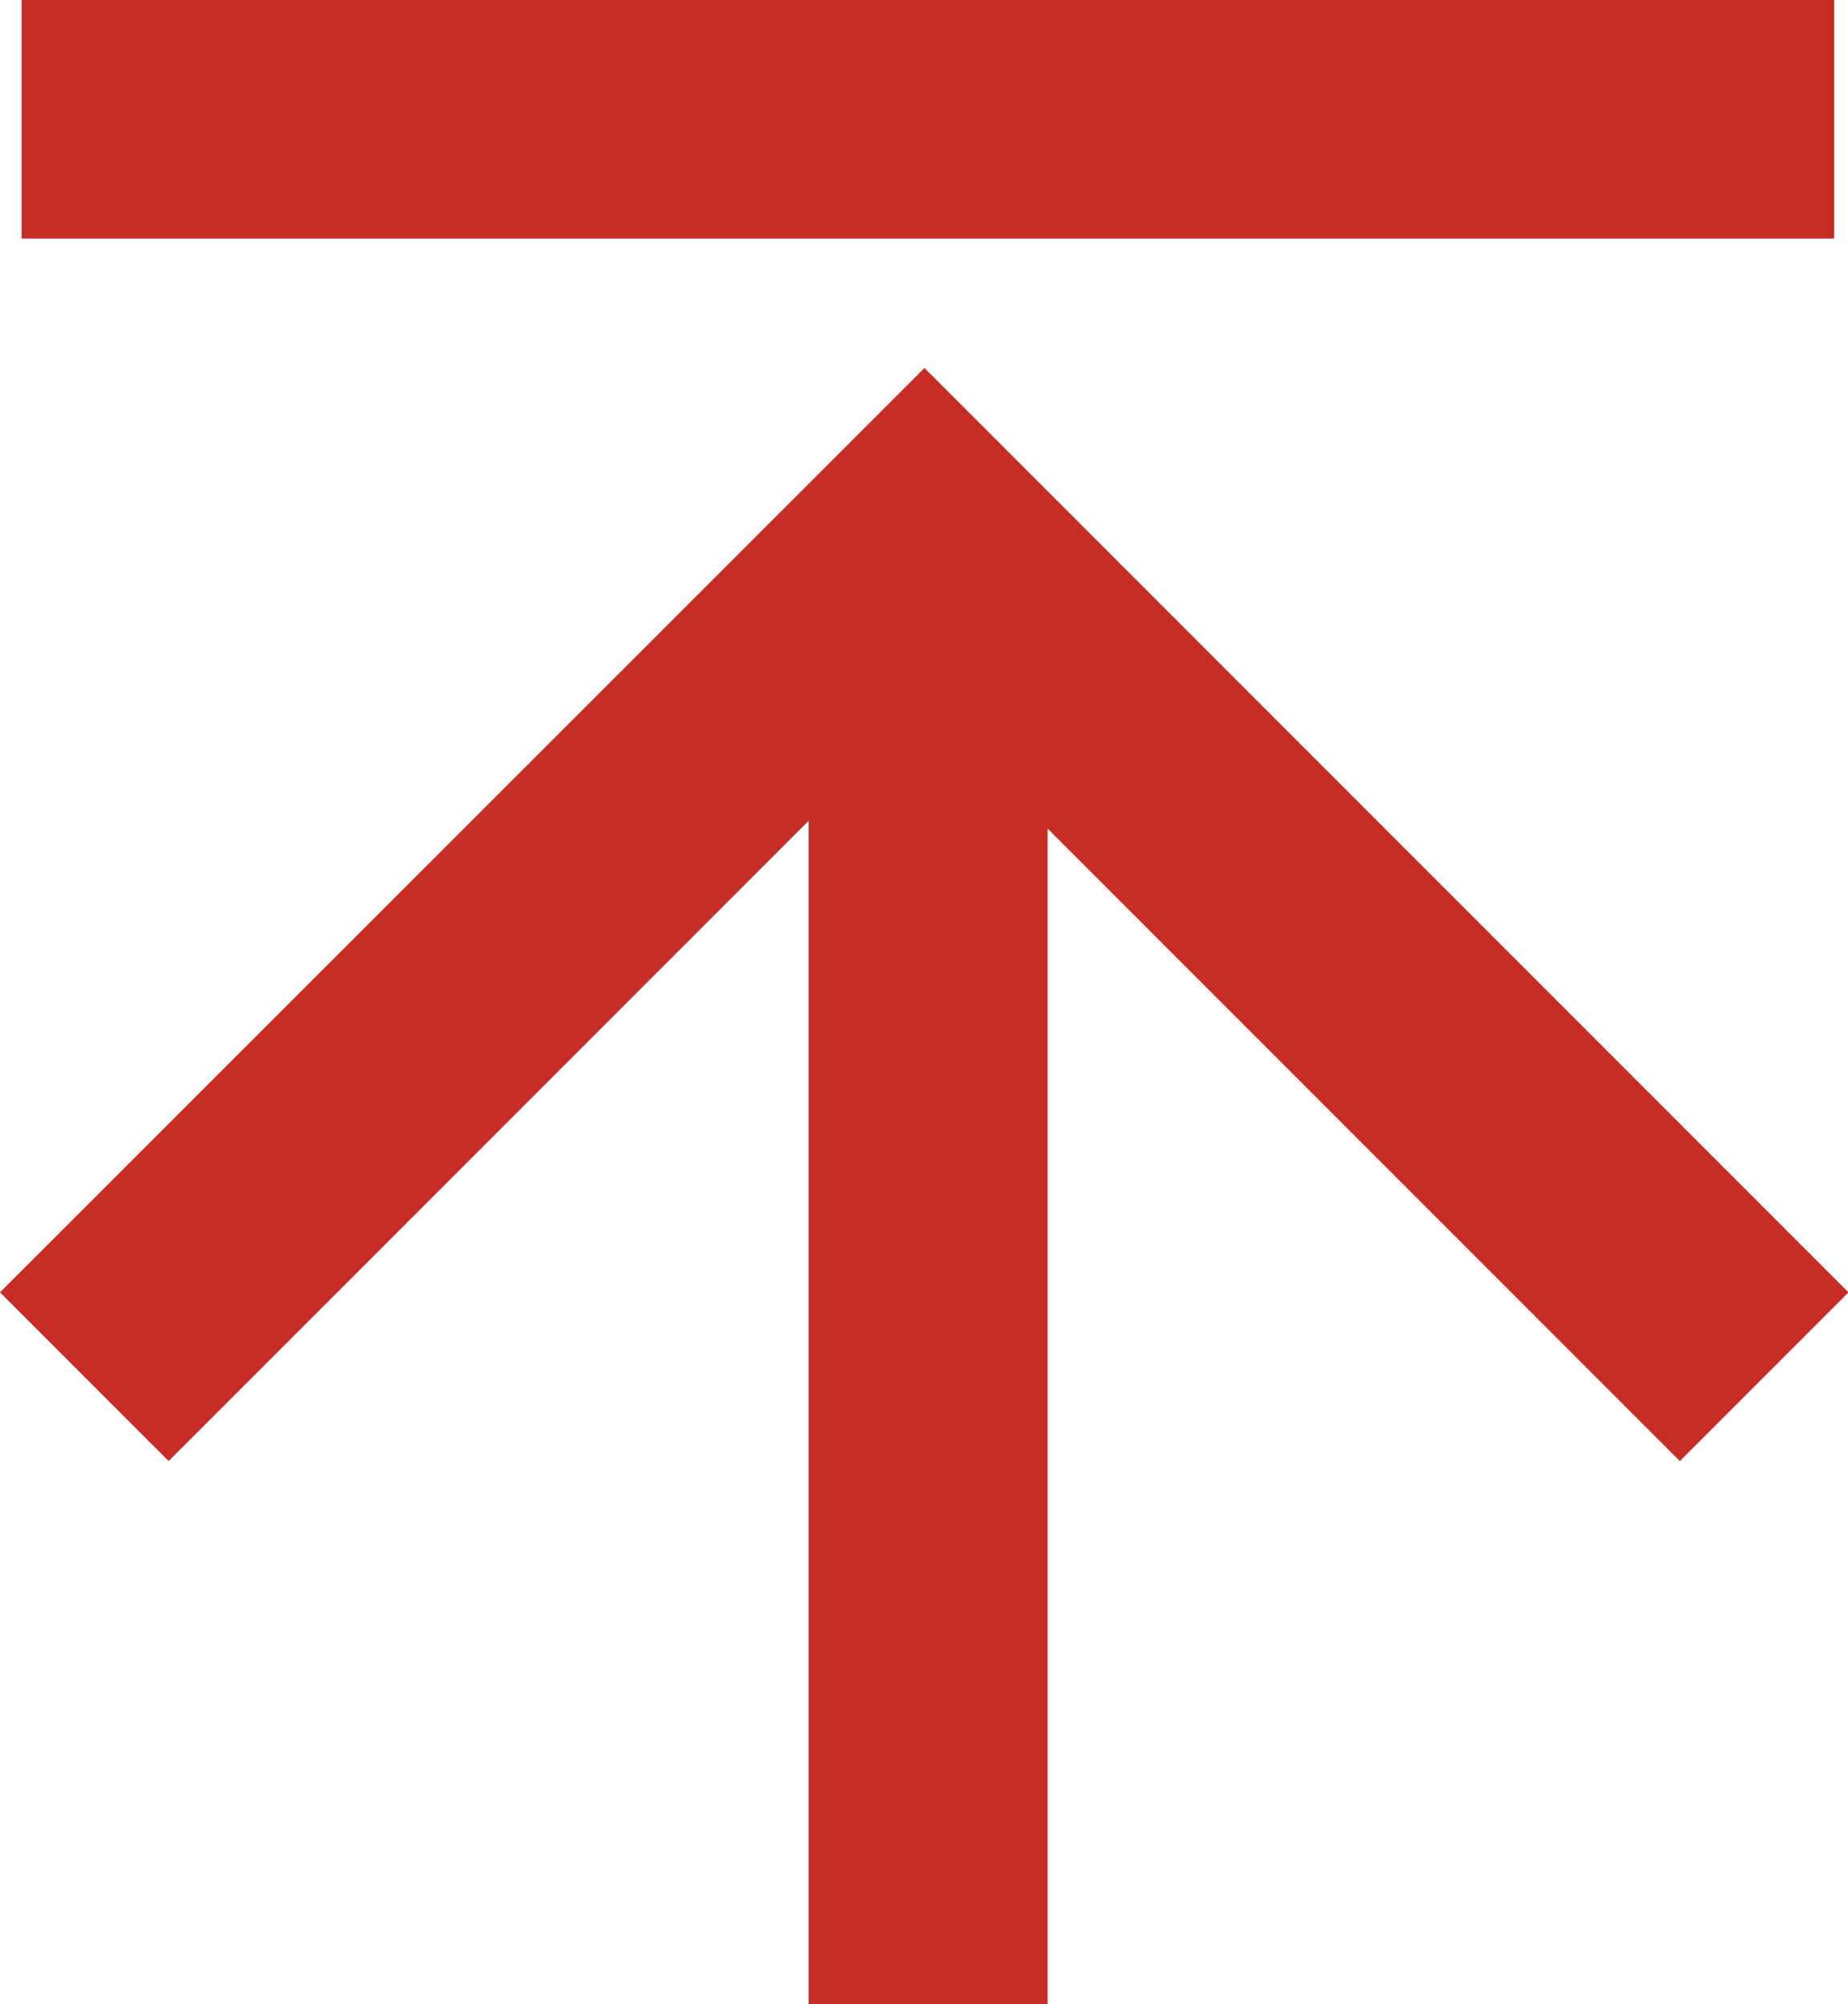
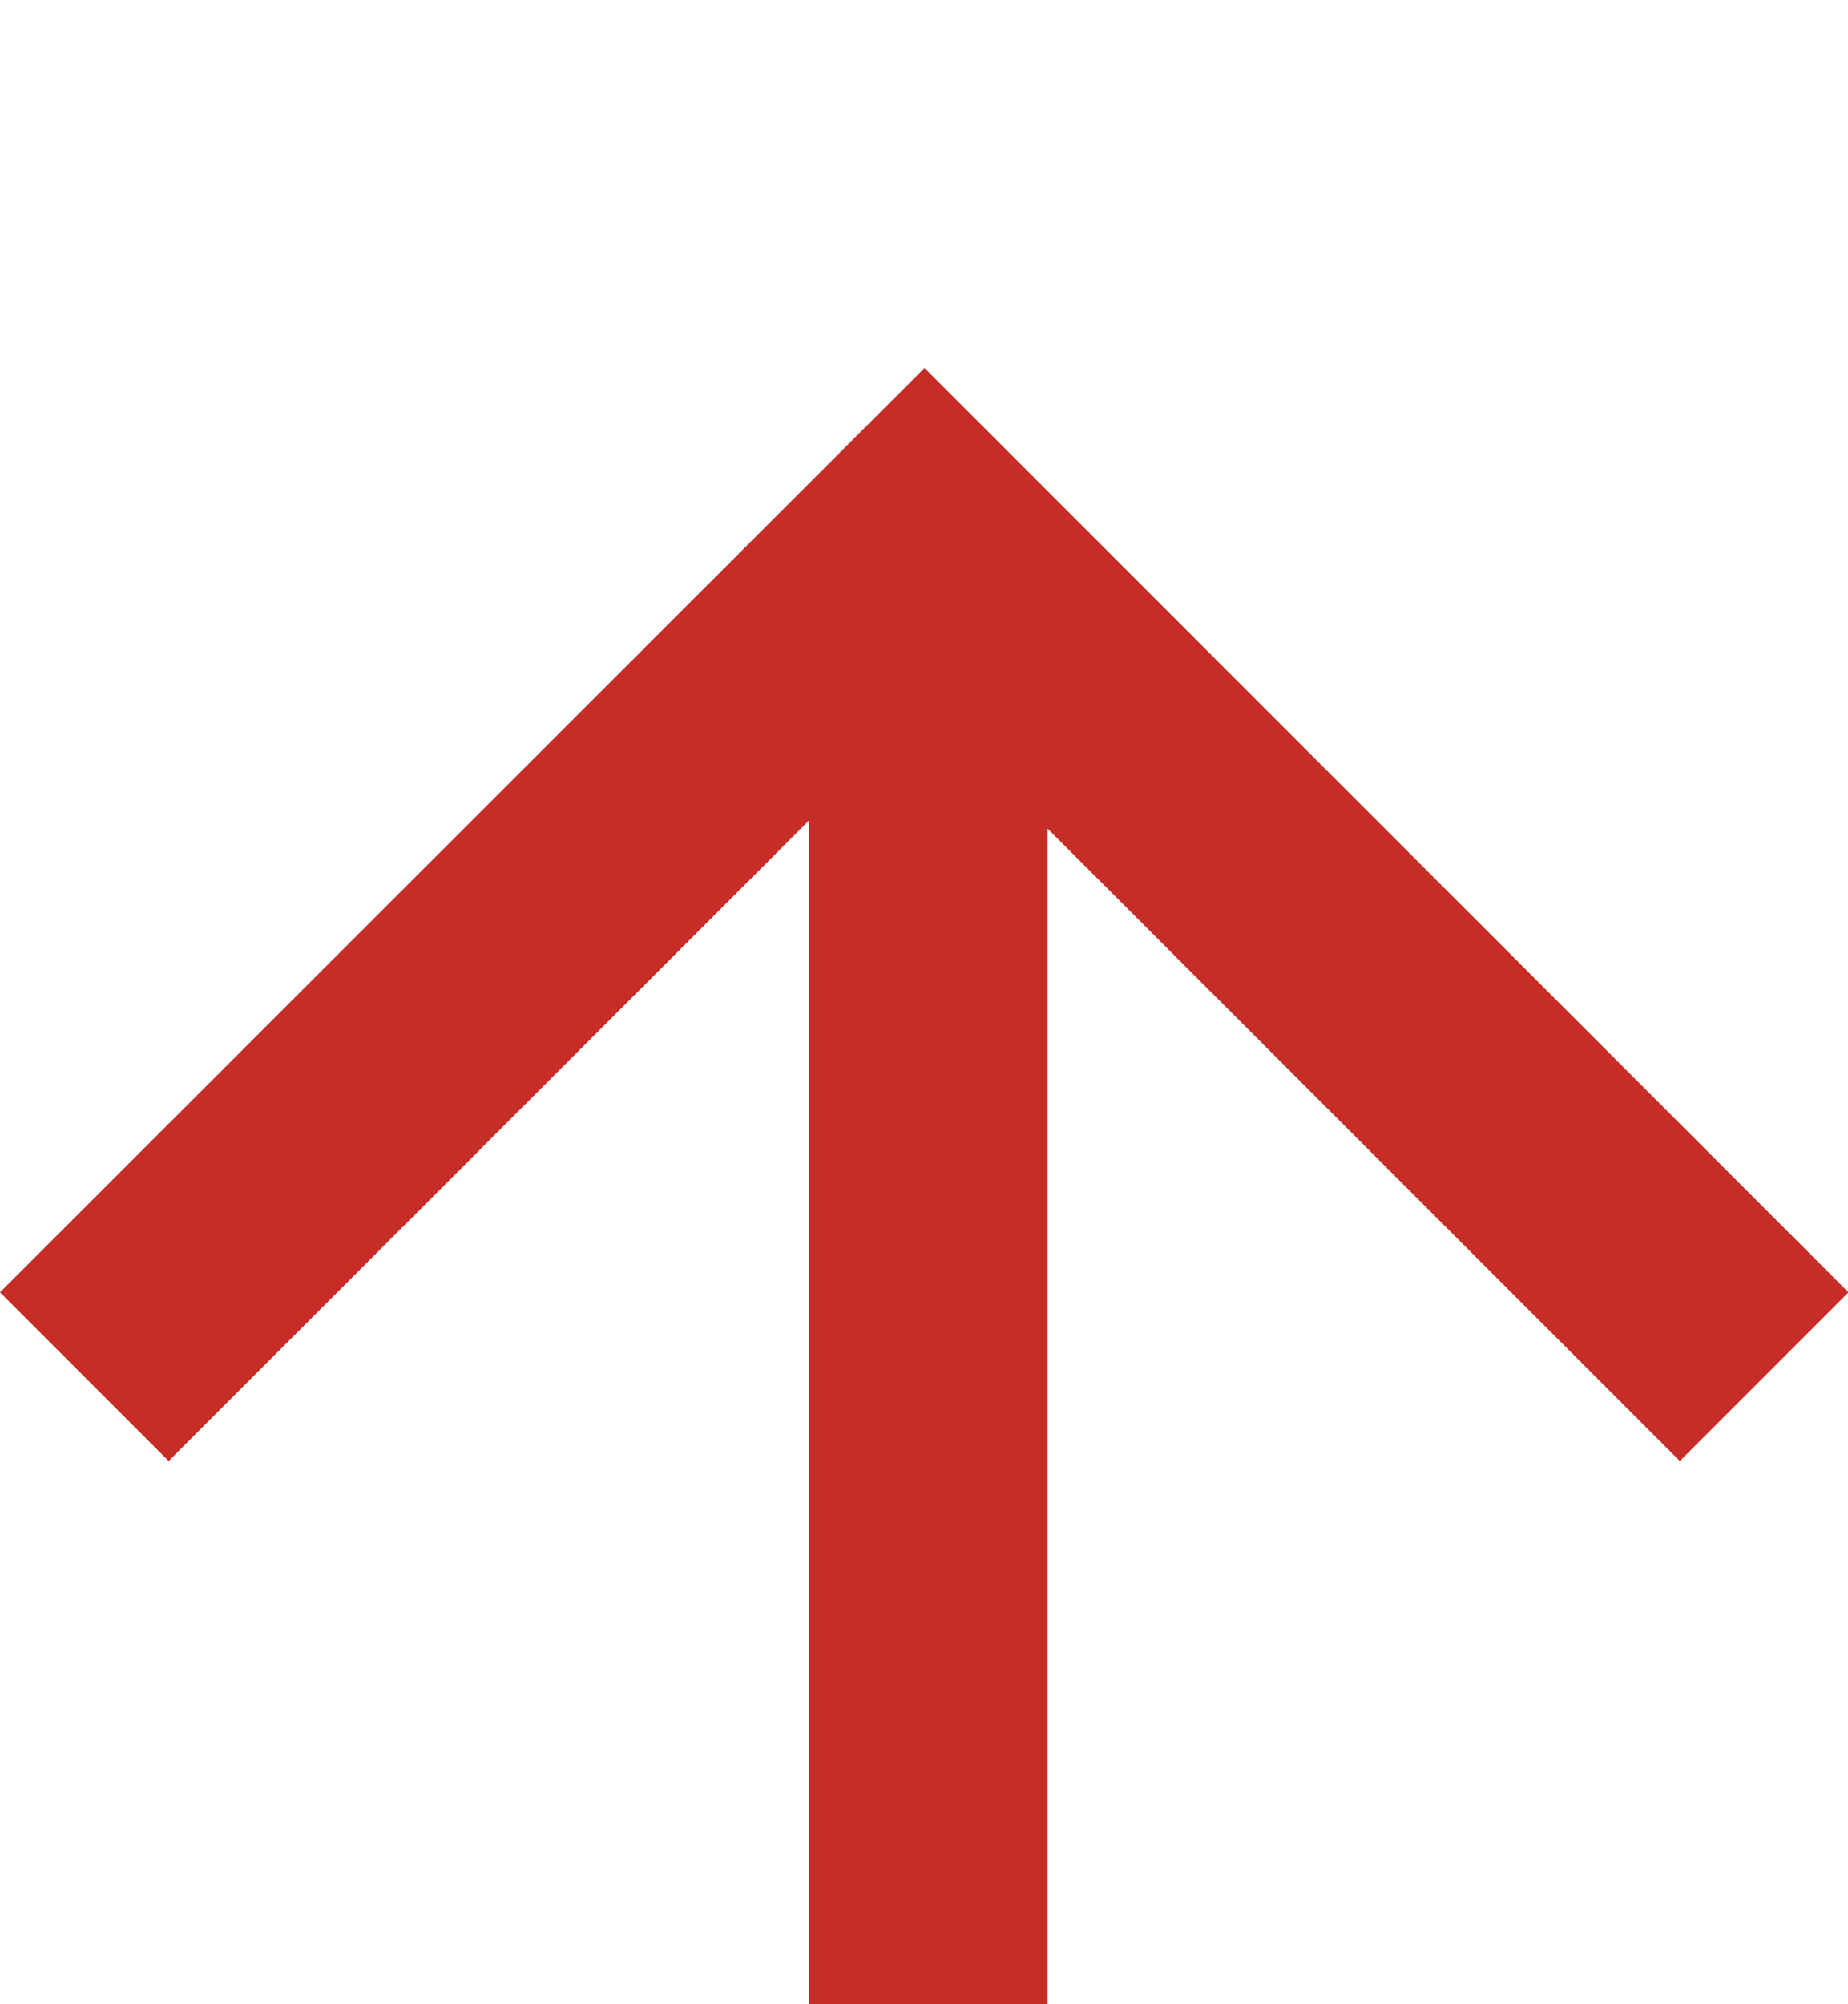
<svg xmlns="http://www.w3.org/2000/svg" width="19" height="20.598" viewBox="0 0 19 20.598">
  <g id="if_arrow-up-80px_510933" transform="translate(-20.629 -19)">
-     <rect id="Rectangle_874" data-name="Rectangle 874" width="18.636" height="2.452" transform="translate(20.851 19)" fill="#c52d26" />
    <path id="Path_820" data-name="Path 820" d="M20.629,36.211l1.734,1.734,6.58-6.58V43.527H31.4V31.445l6.5,6.5,1.734-1.734-9.5-9.5Z" transform="translate(0 -3.929)" fill="#c52d26" />
  </g>
</svg>